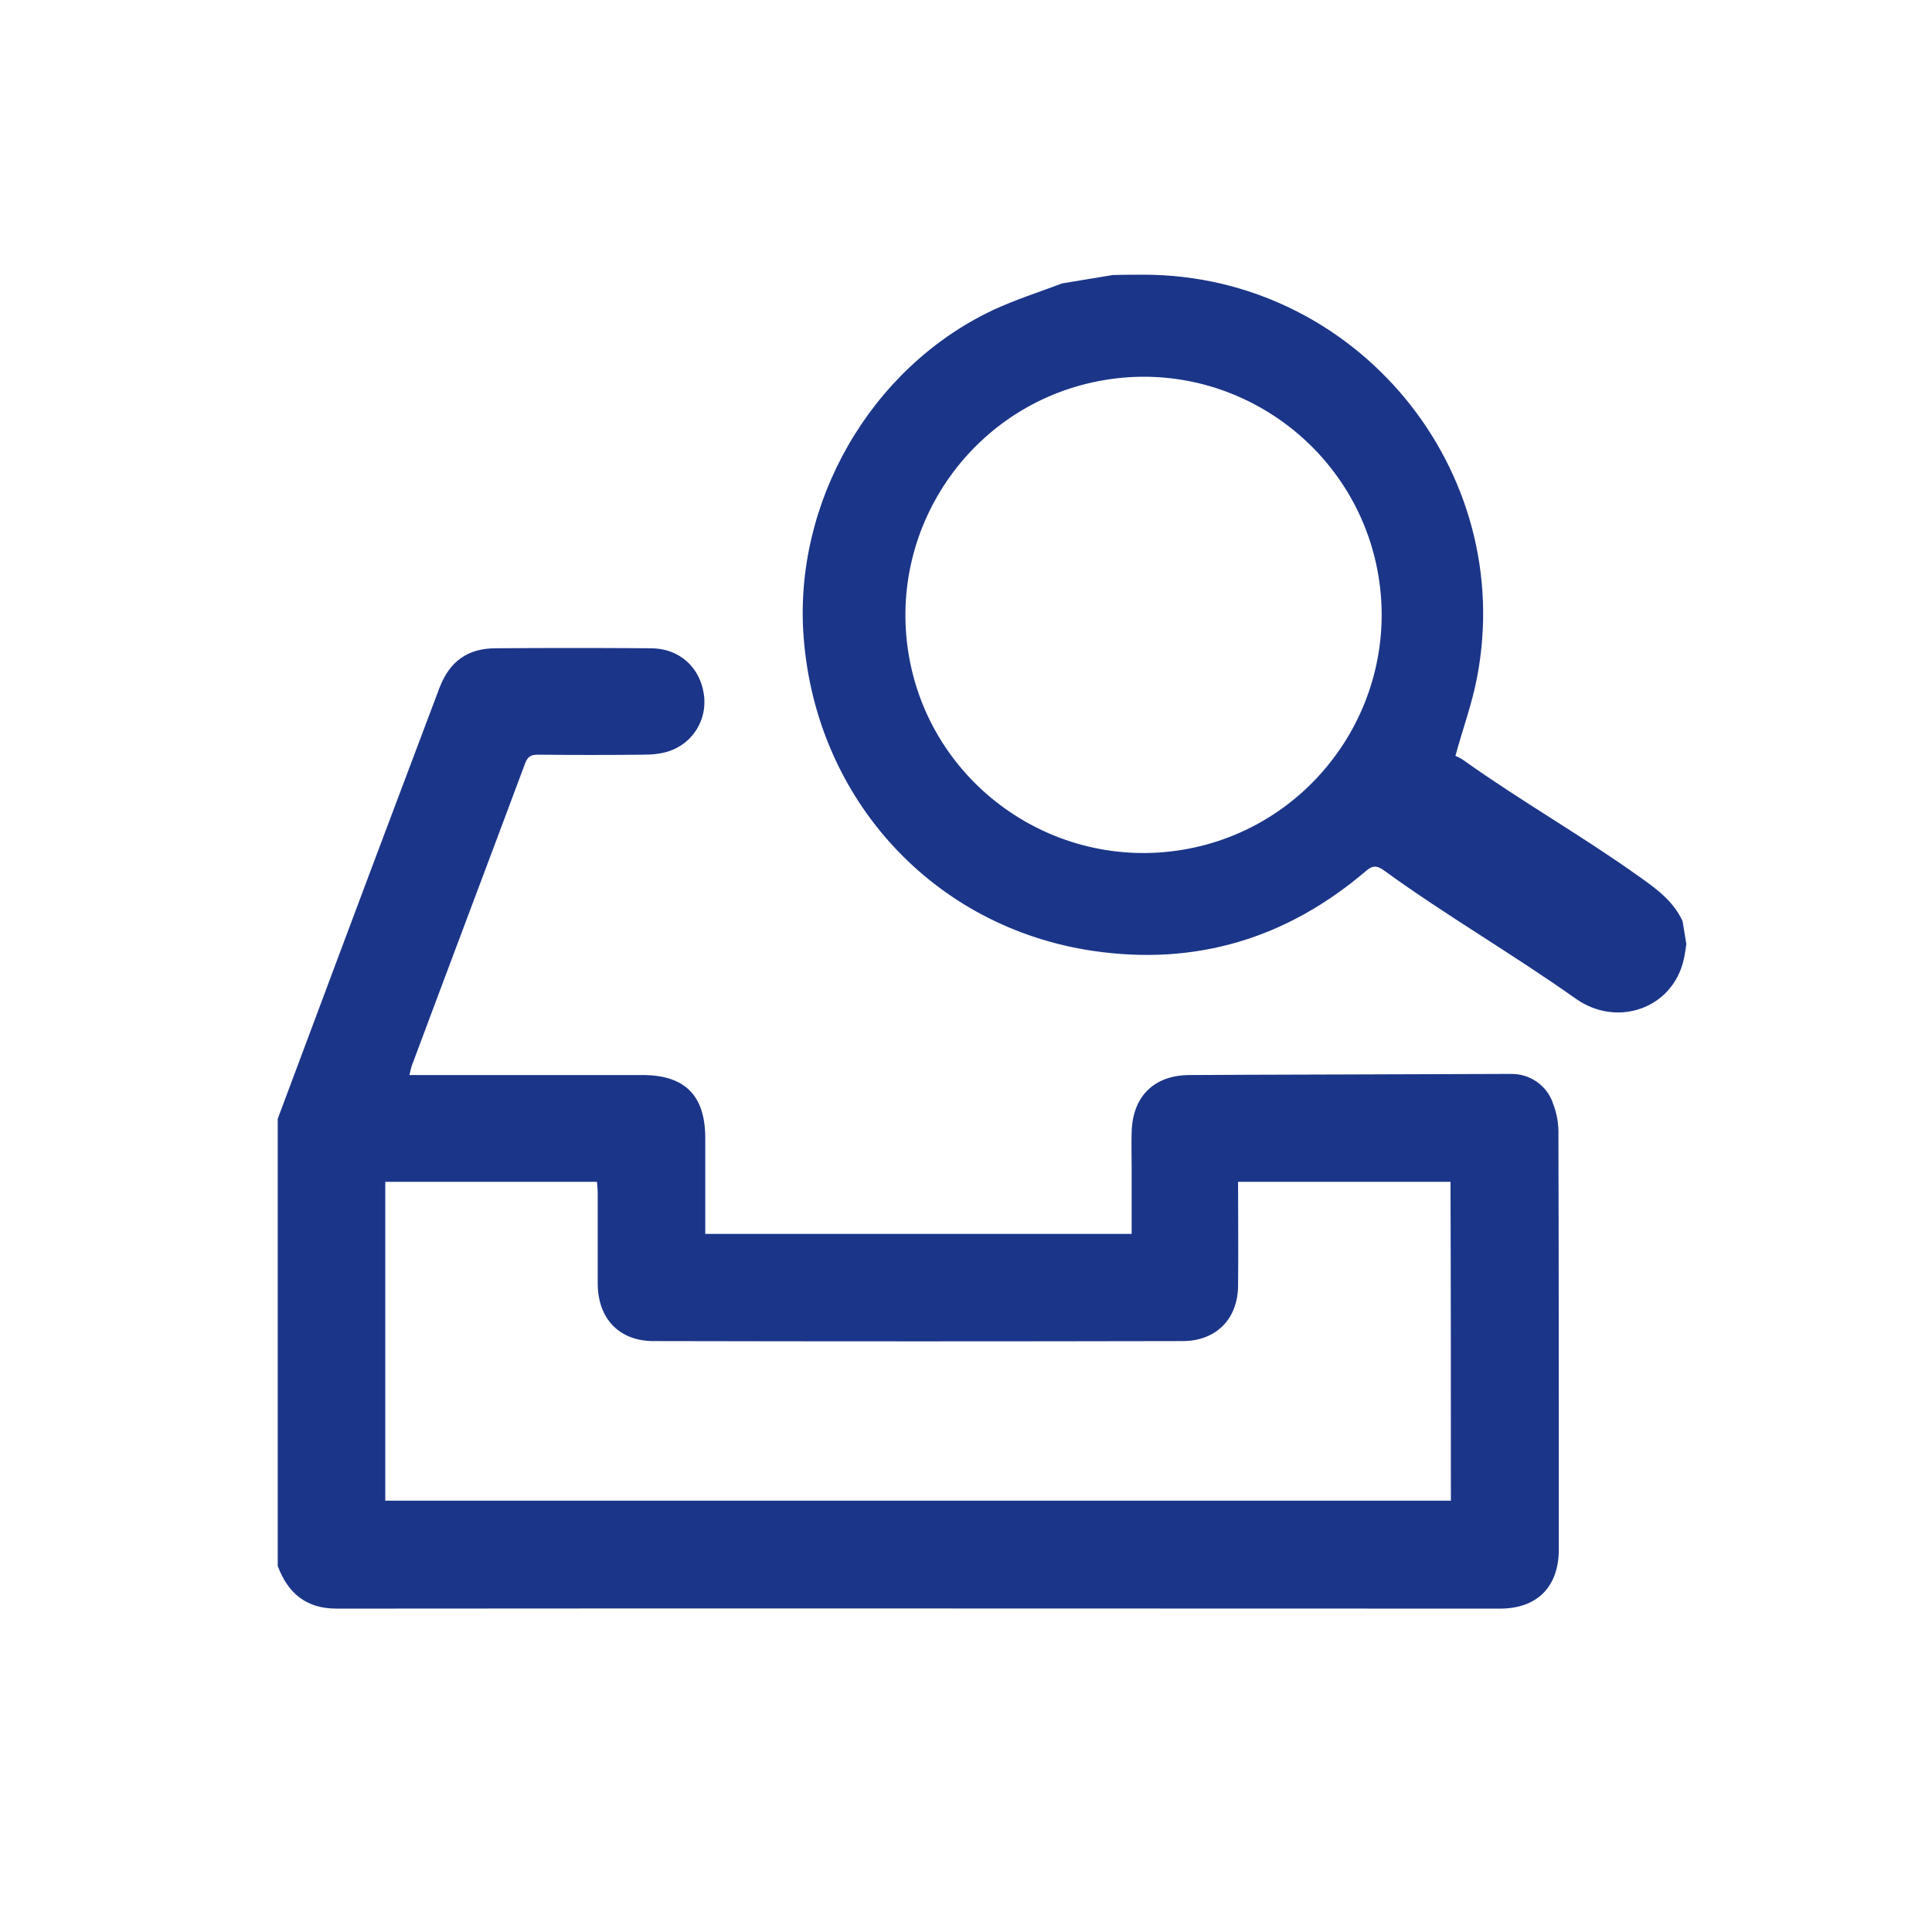
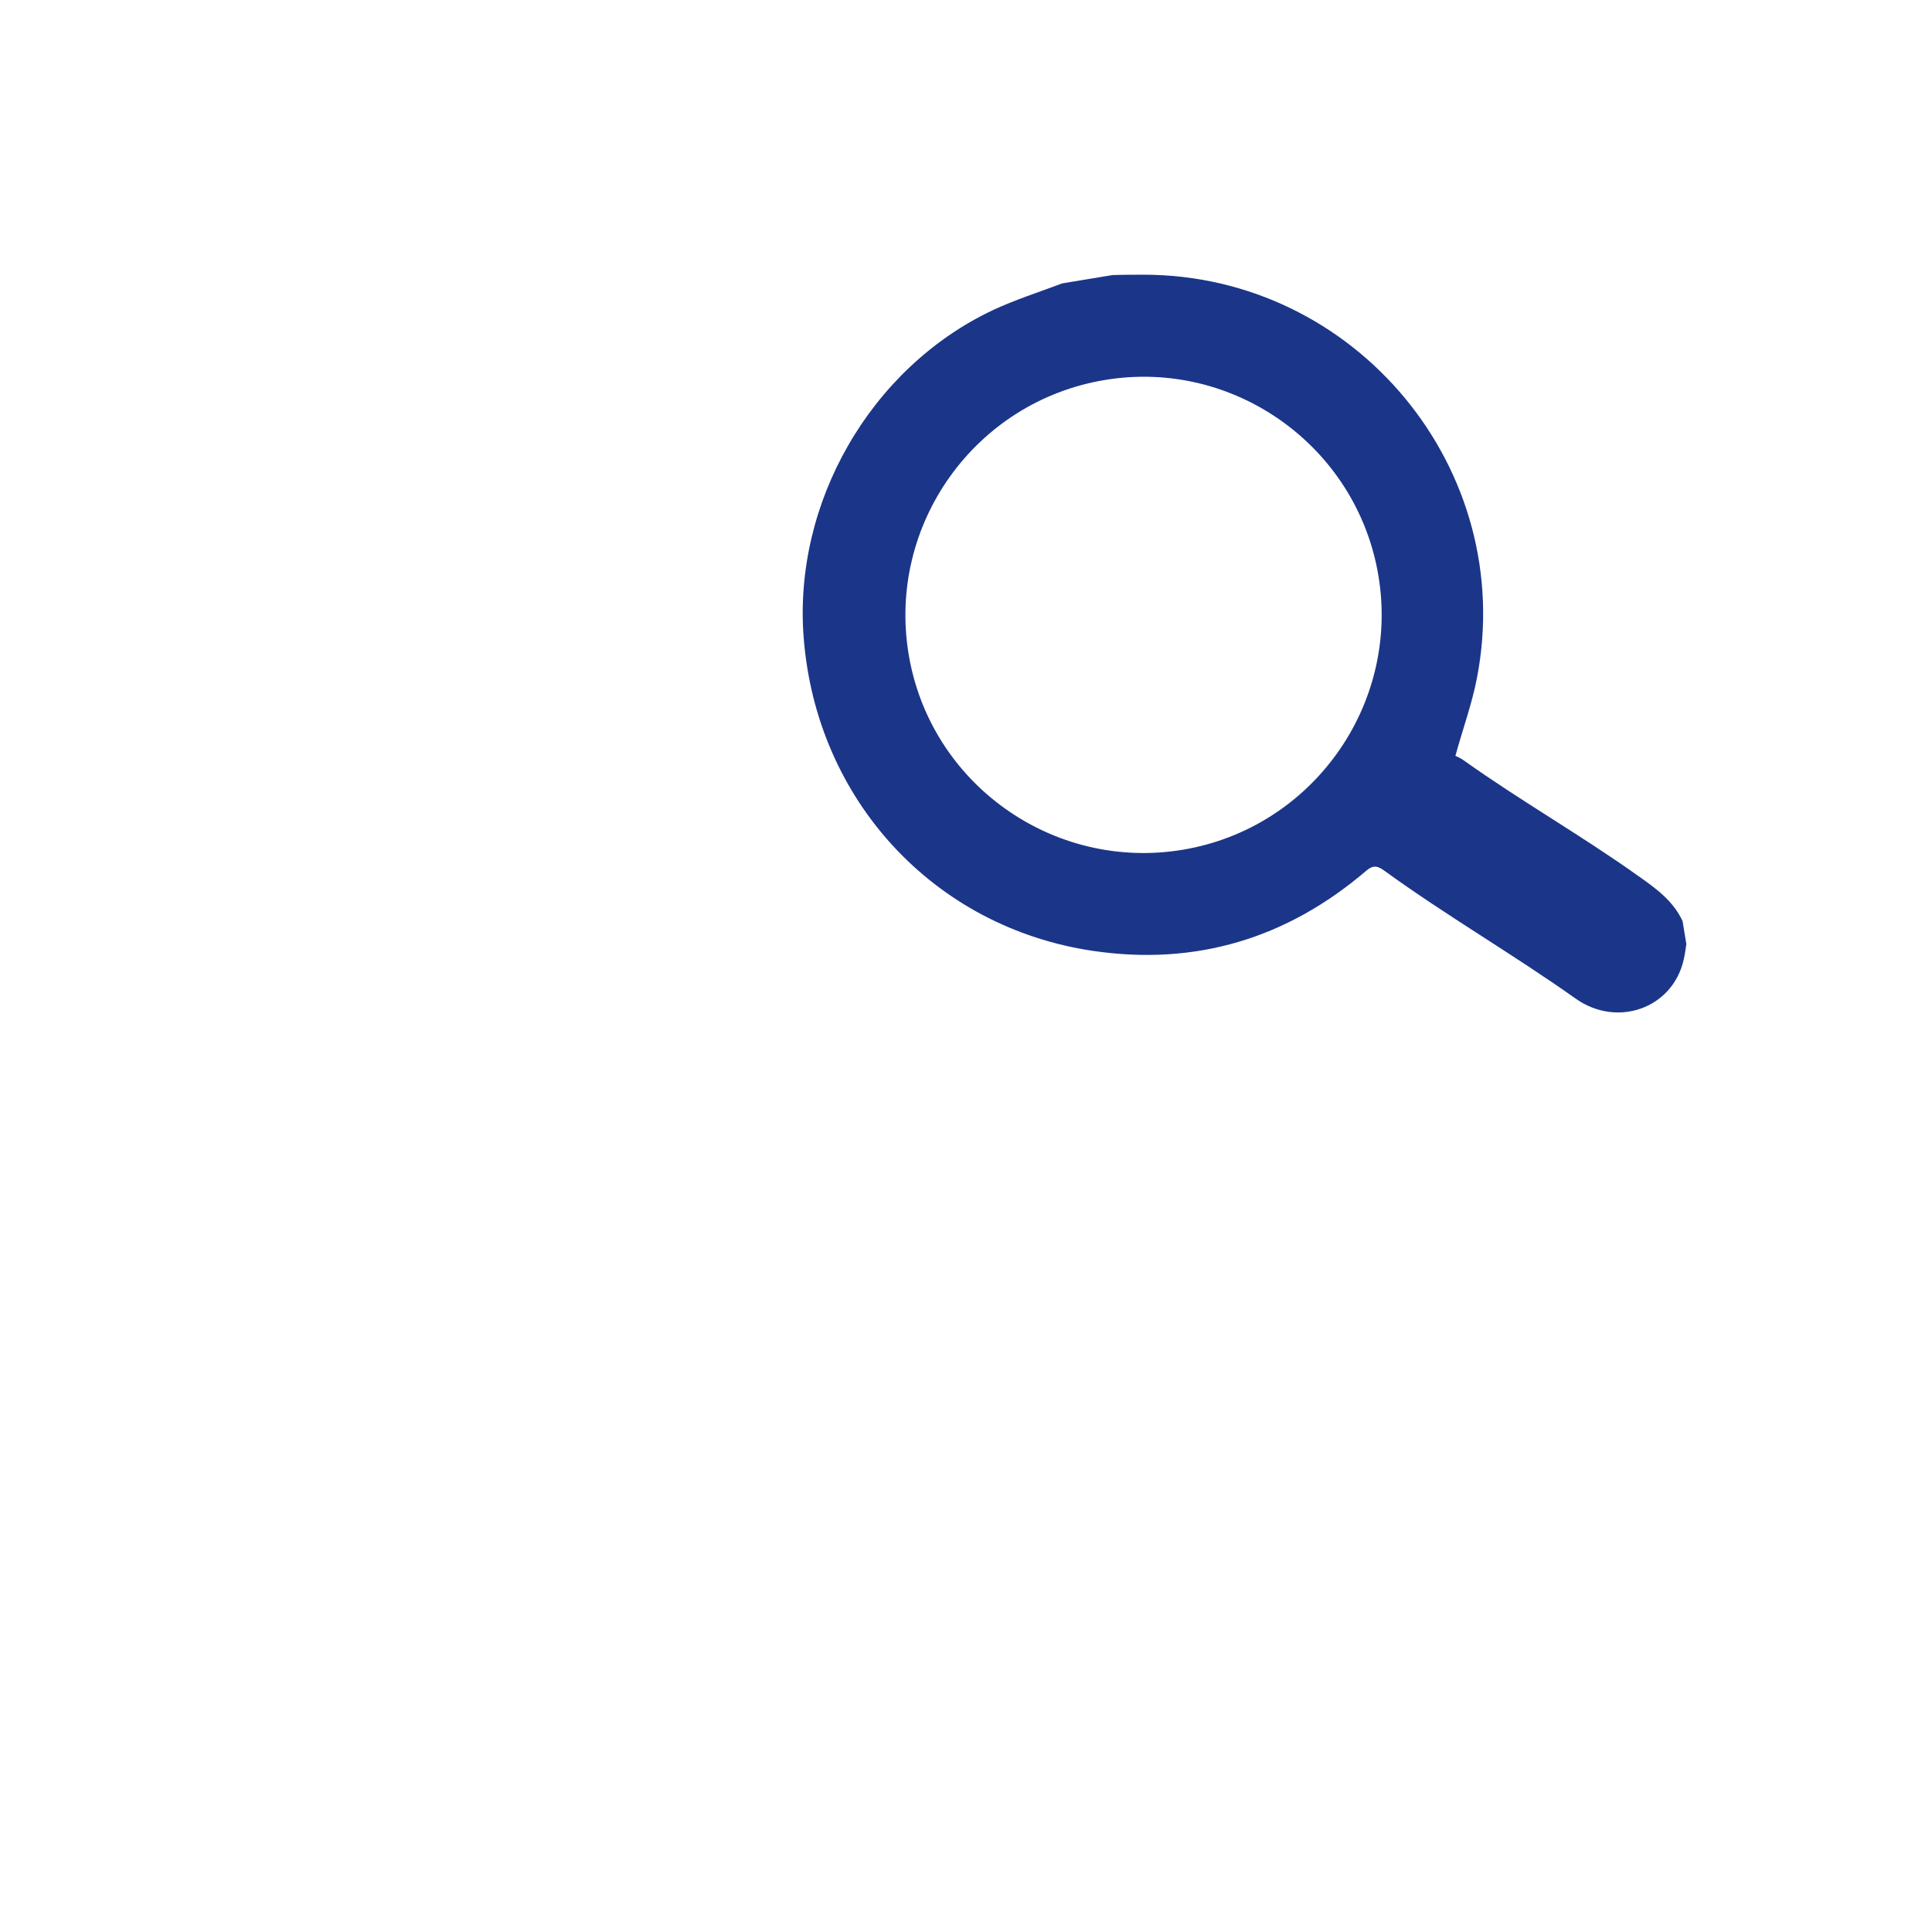
<svg xmlns="http://www.w3.org/2000/svg" version="1.1" id="Layer_1" x="0px" y="0px" viewBox="0 0 512 512" style="enable-background:new 0 0 512 512;" xml:space="preserve">
  <style type="text/css">
	.st0{fill:#1B3589;}
</style>
-   <path class="st0" d="M411.5,292.3c0,0,0-0.1,0-0.1c-1.7-4.6-6-7.6-10.9-7.6c-20.2,0.1-72.2,0.2-85.3,0.3c-9.5,0-15.2,5.7-15.4,15.2  c-0.1,3.1,0,6.2,0,9.3c0,5.8,0,11.7,0,17.6h-113c0-8.7,0-17.1,0-25.4c0-11.3-5.4-16.7-16.6-16.7c-19.2,0-38.5,0-57.7,0  c-1.3,0-2.5,0-4.1,0c0.3-1.2,0.4-1.8,0.6-2.4c10-26.8,20.1-53.5,30.1-80.3c0.7-1.8,1.6-2.2,3.4-2.2c9.3,0.1,18.6,0.1,27.8,0  c2.3,0,4.7-0.2,6.8-0.9c6.5-2.1,10.4-8.6,9.3-15.3c-1.1-7.1-6.6-12-14-12c-13.7-0.1-27.4-0.1-41.1,0c-7.4,0-12.2,3.4-14.9,10.4  c-3.3,8.7-6.5,17.3-9.8,26c-11.1,29.4-22.1,58.9-33.1,88.3V415c2.7,7.2,7.5,11.3,15.6,11.3c102.8-0.1,205.6,0,308.3,0  c9.9,0,15.6-5.8,15.6-15.7c0-36.6,0-73.2-0.1-109.7C413.1,297.9,412.6,295,411.5,292.3z M384.5,397.7c-94.2,0-188.2,0-282.4,0  c0-28.2,0-56.2,0-84.5c18.6,0,37.2,0,56.1,0c0.1,1.1,0.2,2.1,0.2,3.2c0,8,0,15.9,0,23.9c0.1,9.2,5.7,15.1,14.8,15.1  c46.7,0.1,93.5,0.1,140.2,0c8.9,0,14.7-5.9,14.7-14.8c0.1-9,0-18.1,0-27.4c18.9,0,37.5,0,56.3,0  C384.5,341.3,384.5,369.3,384.5,397.7z" />
  <g id="lkskQj.tif">
    <g>
      <path class="st0" d="M281.5,75.1c4.4-0.7,8.9-1.5,13.3-2.2c2.8-0.1,5.6-0.1,8.4-0.1c56.2,0.1,98.9,51.7,88.2,106.9    c-1.3,6.8-3.7,13.3-5.7,20.6c0.4,0.2,1.4,0.6,2.2,1.2c15,10.7,31.2,19.9,46.2,30.6c4.7,3.3,9.3,6.6,11.8,12c0.3,2,0.7,4.1,1,6.1    c-0.2,1.4-0.4,2.8-0.7,4.1c-2.9,12.9-17.6,18.2-28.7,10.3c-16.5-11.7-34.3-22-50.7-33.9c-1.9-1.4-3.1-1.4-4.9,0.2    c-20.9,17.8-45,25.1-72.2,21.1c-42.2-6.2-73.3-40-76.7-82.8c-2.9-35.9,17.7-71.7,50.1-87C269.1,79.4,275.4,77.4,281.5,75.1z     M313.4,225.2c34.3-5.7,57.6-38.3,51.9-72.6c-5.7-34.3-38.3-57.6-72.5-51.9c-34.4,5.7-57.7,38.3-52,72.7    C246.5,207.7,279.1,230.9,313.4,225.2z" />
    </g>
  </g>
</svg>